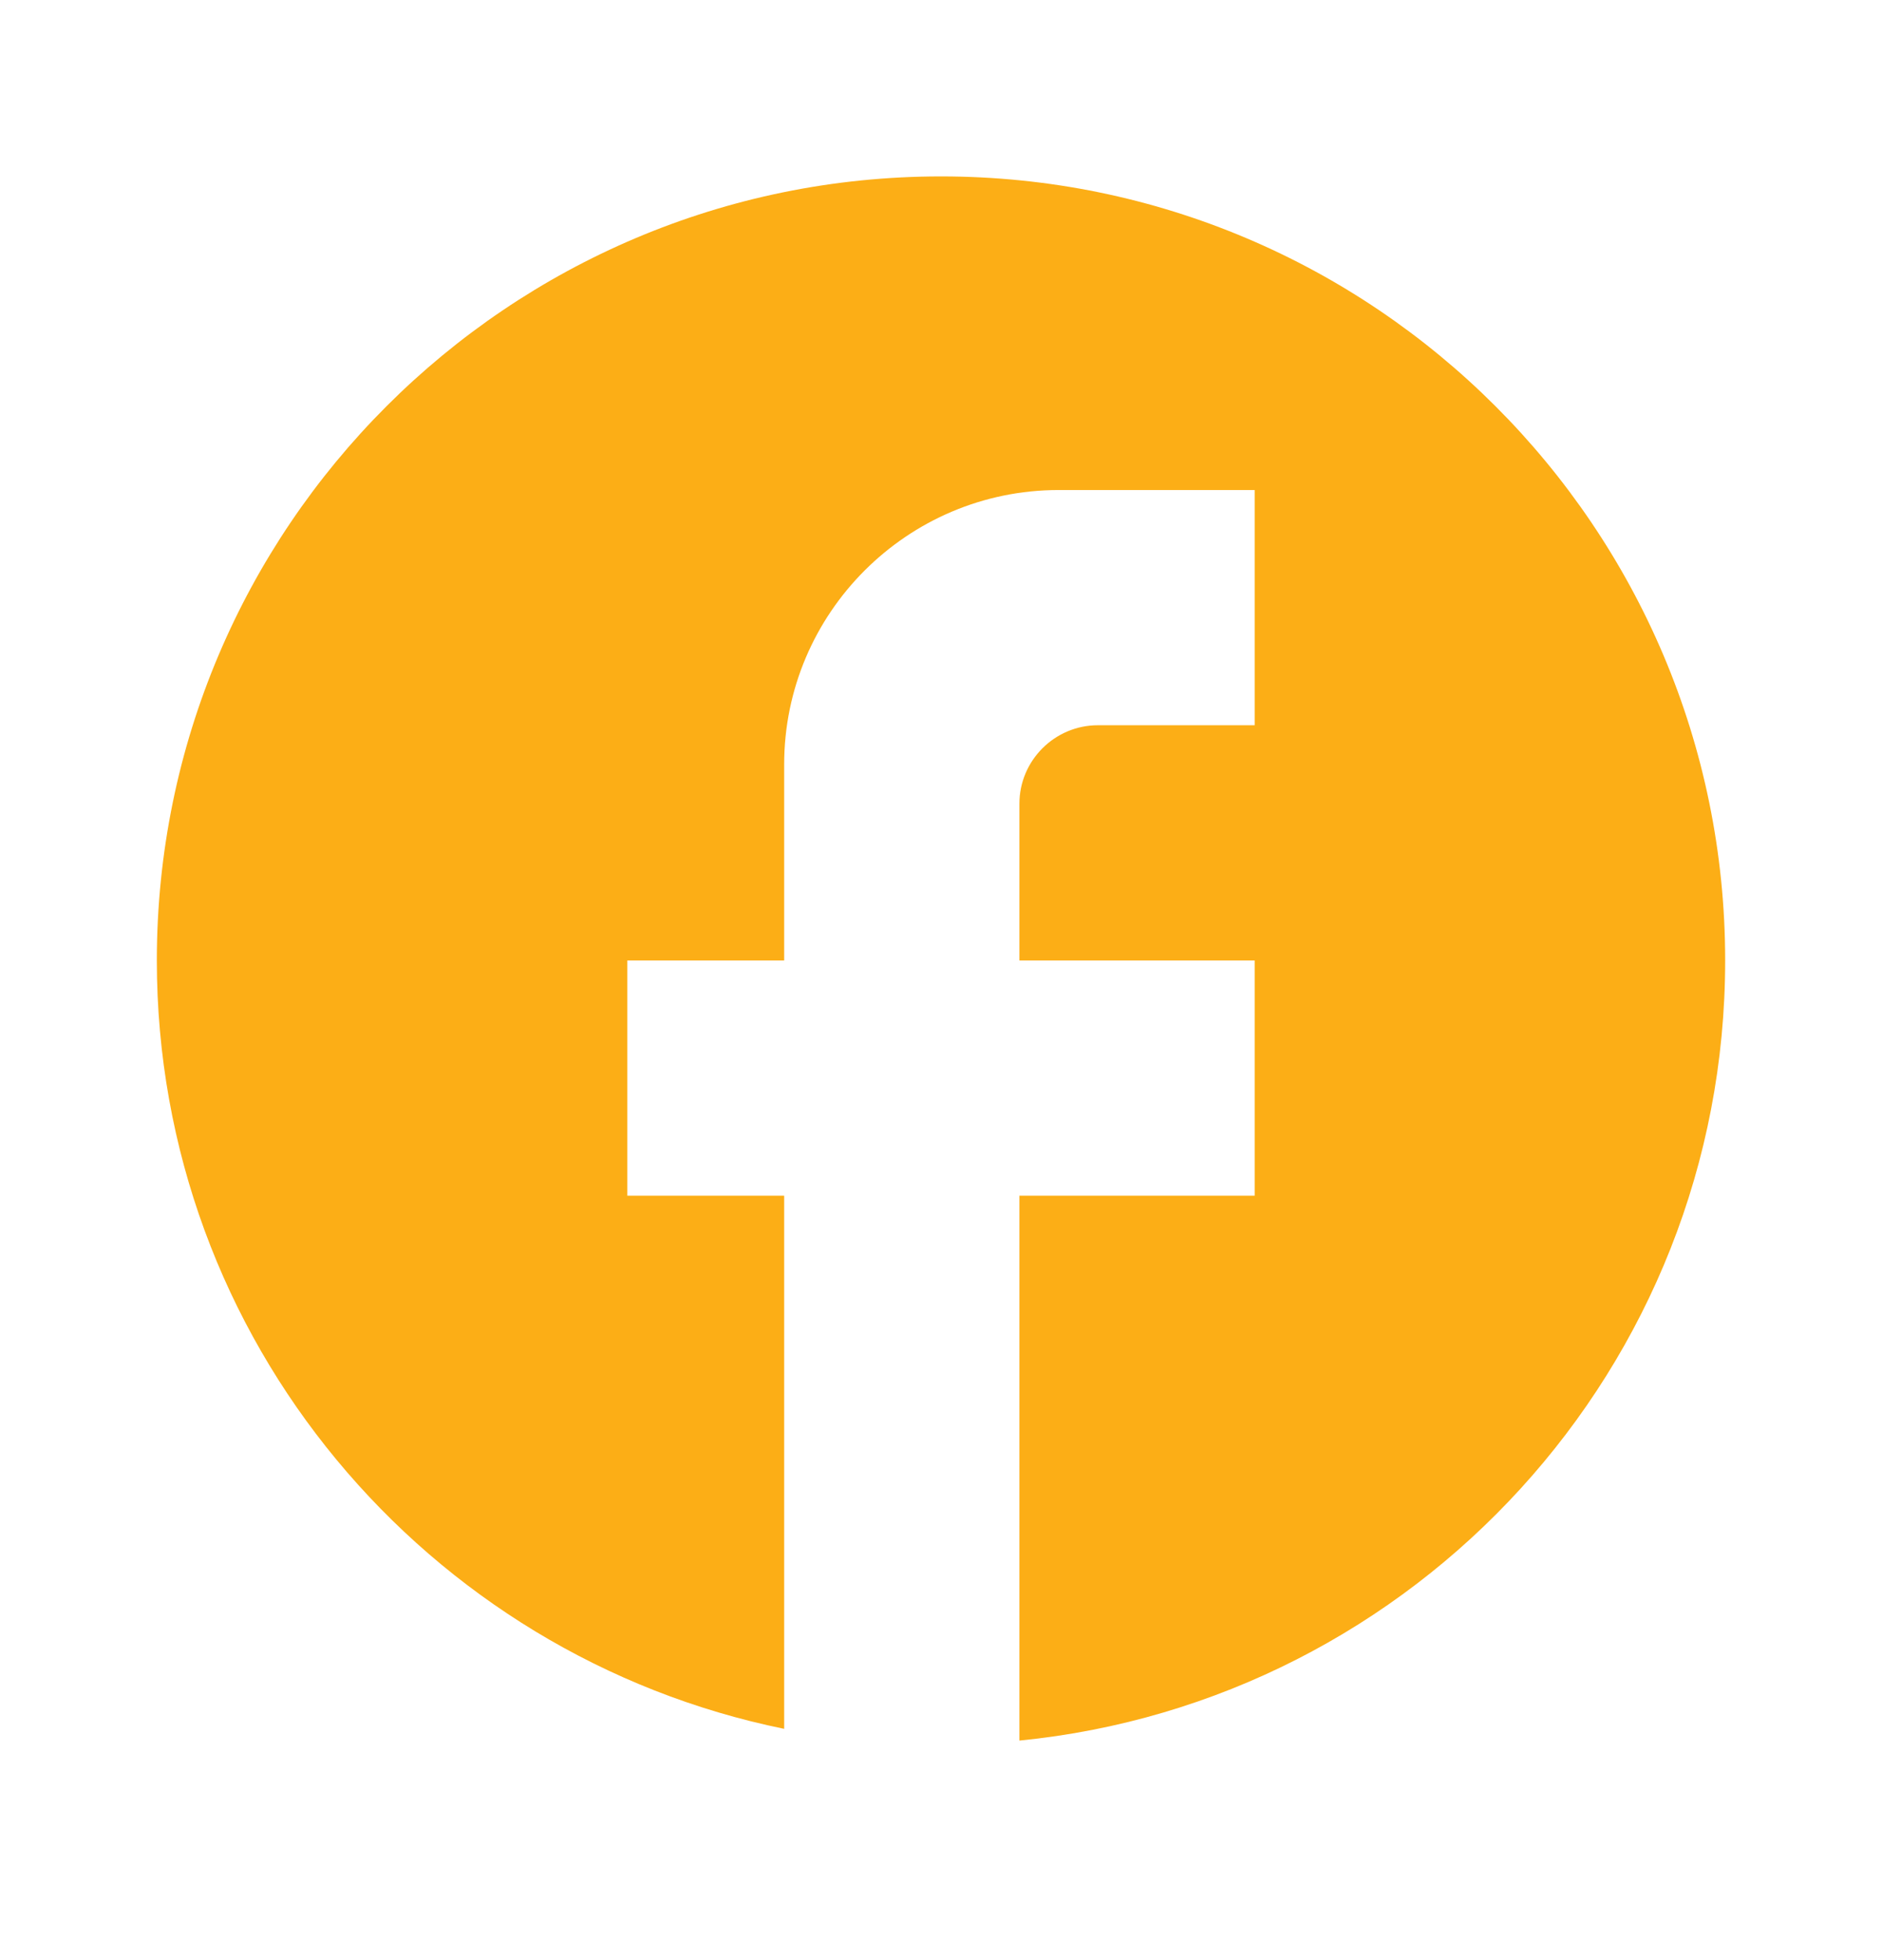
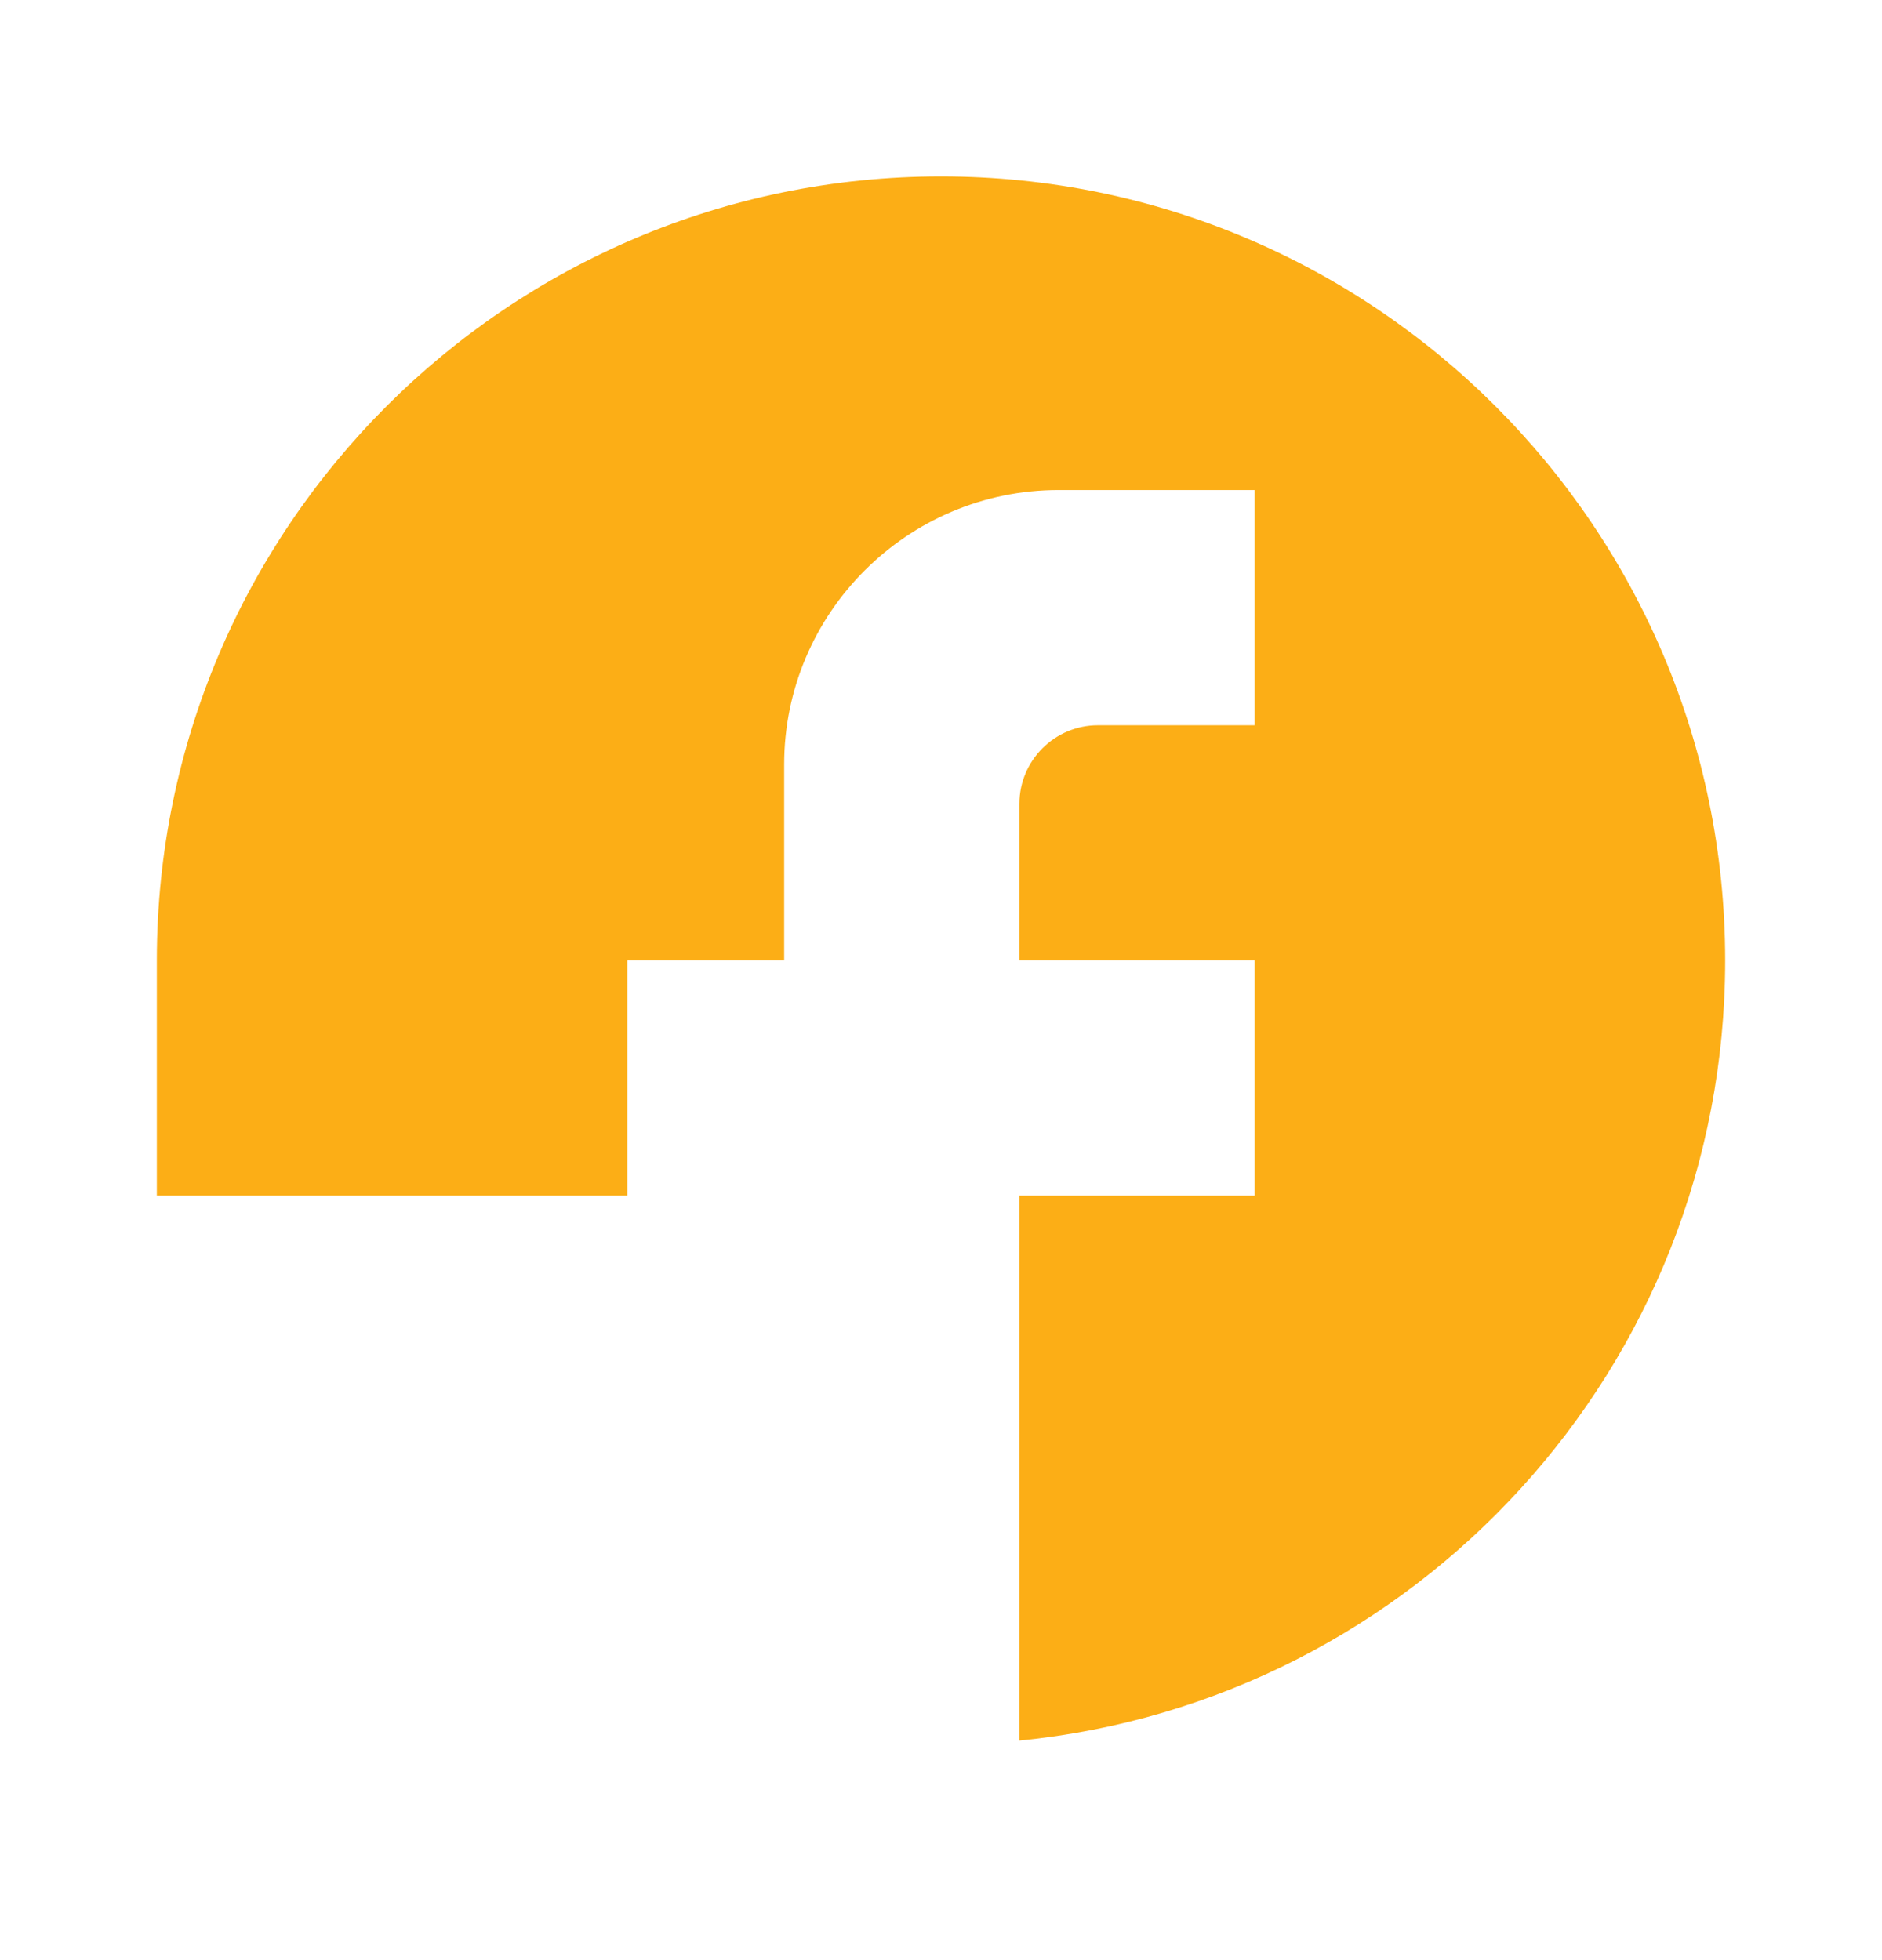
<svg xmlns="http://www.w3.org/2000/svg" width="24" height="25" viewBox="0 0 24 25" fill="none">
-   <path d="M22 12.25C22 6.73 17.52 2.25 12 2.25C6.48 2.25 2 6.73 2 12.25C2 17.09 5.44 21.12 10 22.05V15.25H8V12.25H10V9.75C10 7.82 11.57 6.25 13.5 6.25H16V9.25H14C13.45 9.25 13 9.7 13 10.25V12.25H16V15.25H13V22.2C18.05 21.7 22 17.44 22 12.25Z" fill="#FCAE16" />
+   <path d="M22 12.25C22 6.73 17.52 2.25 12 2.25C6.48 2.25 2 6.73 2 12.25V15.25H8V12.25H10V9.75C10 7.82 11.57 6.25 13.5 6.25H16V9.25H14C13.45 9.25 13 9.7 13 10.25V12.25H16V15.25H13V22.2C18.05 21.7 22 17.44 22 12.25Z" fill="#FCAE16" />
</svg>